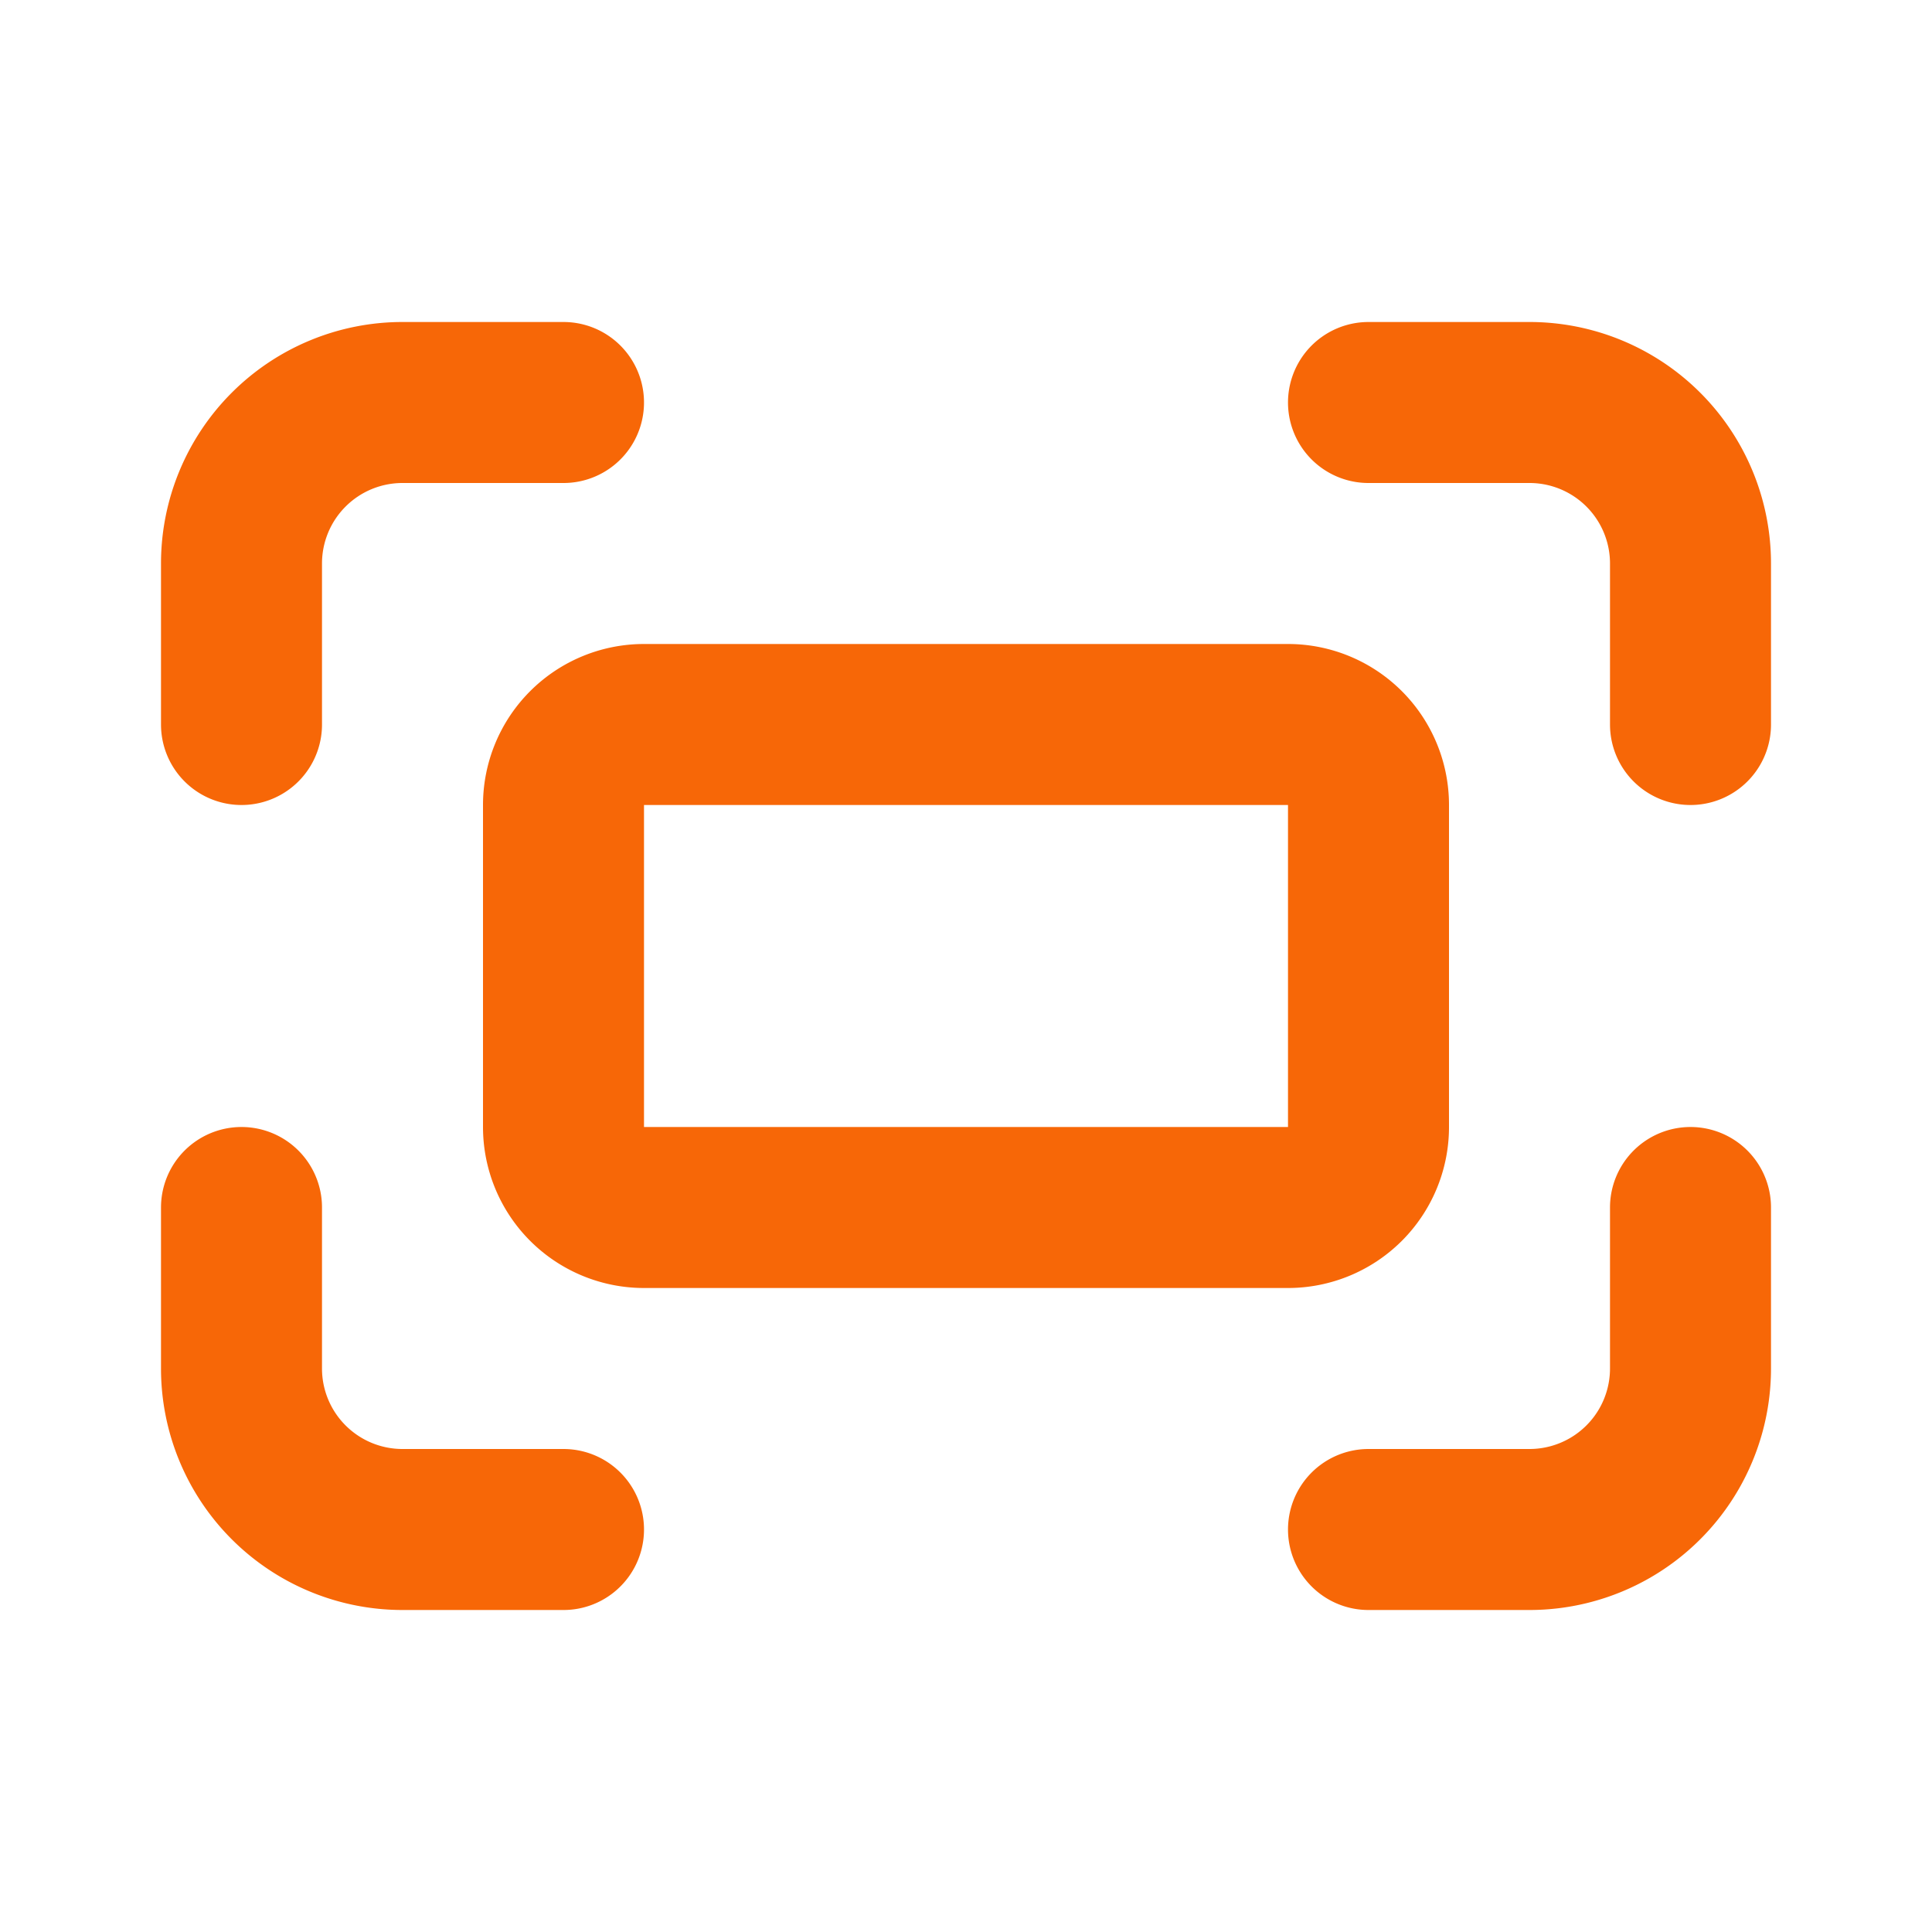
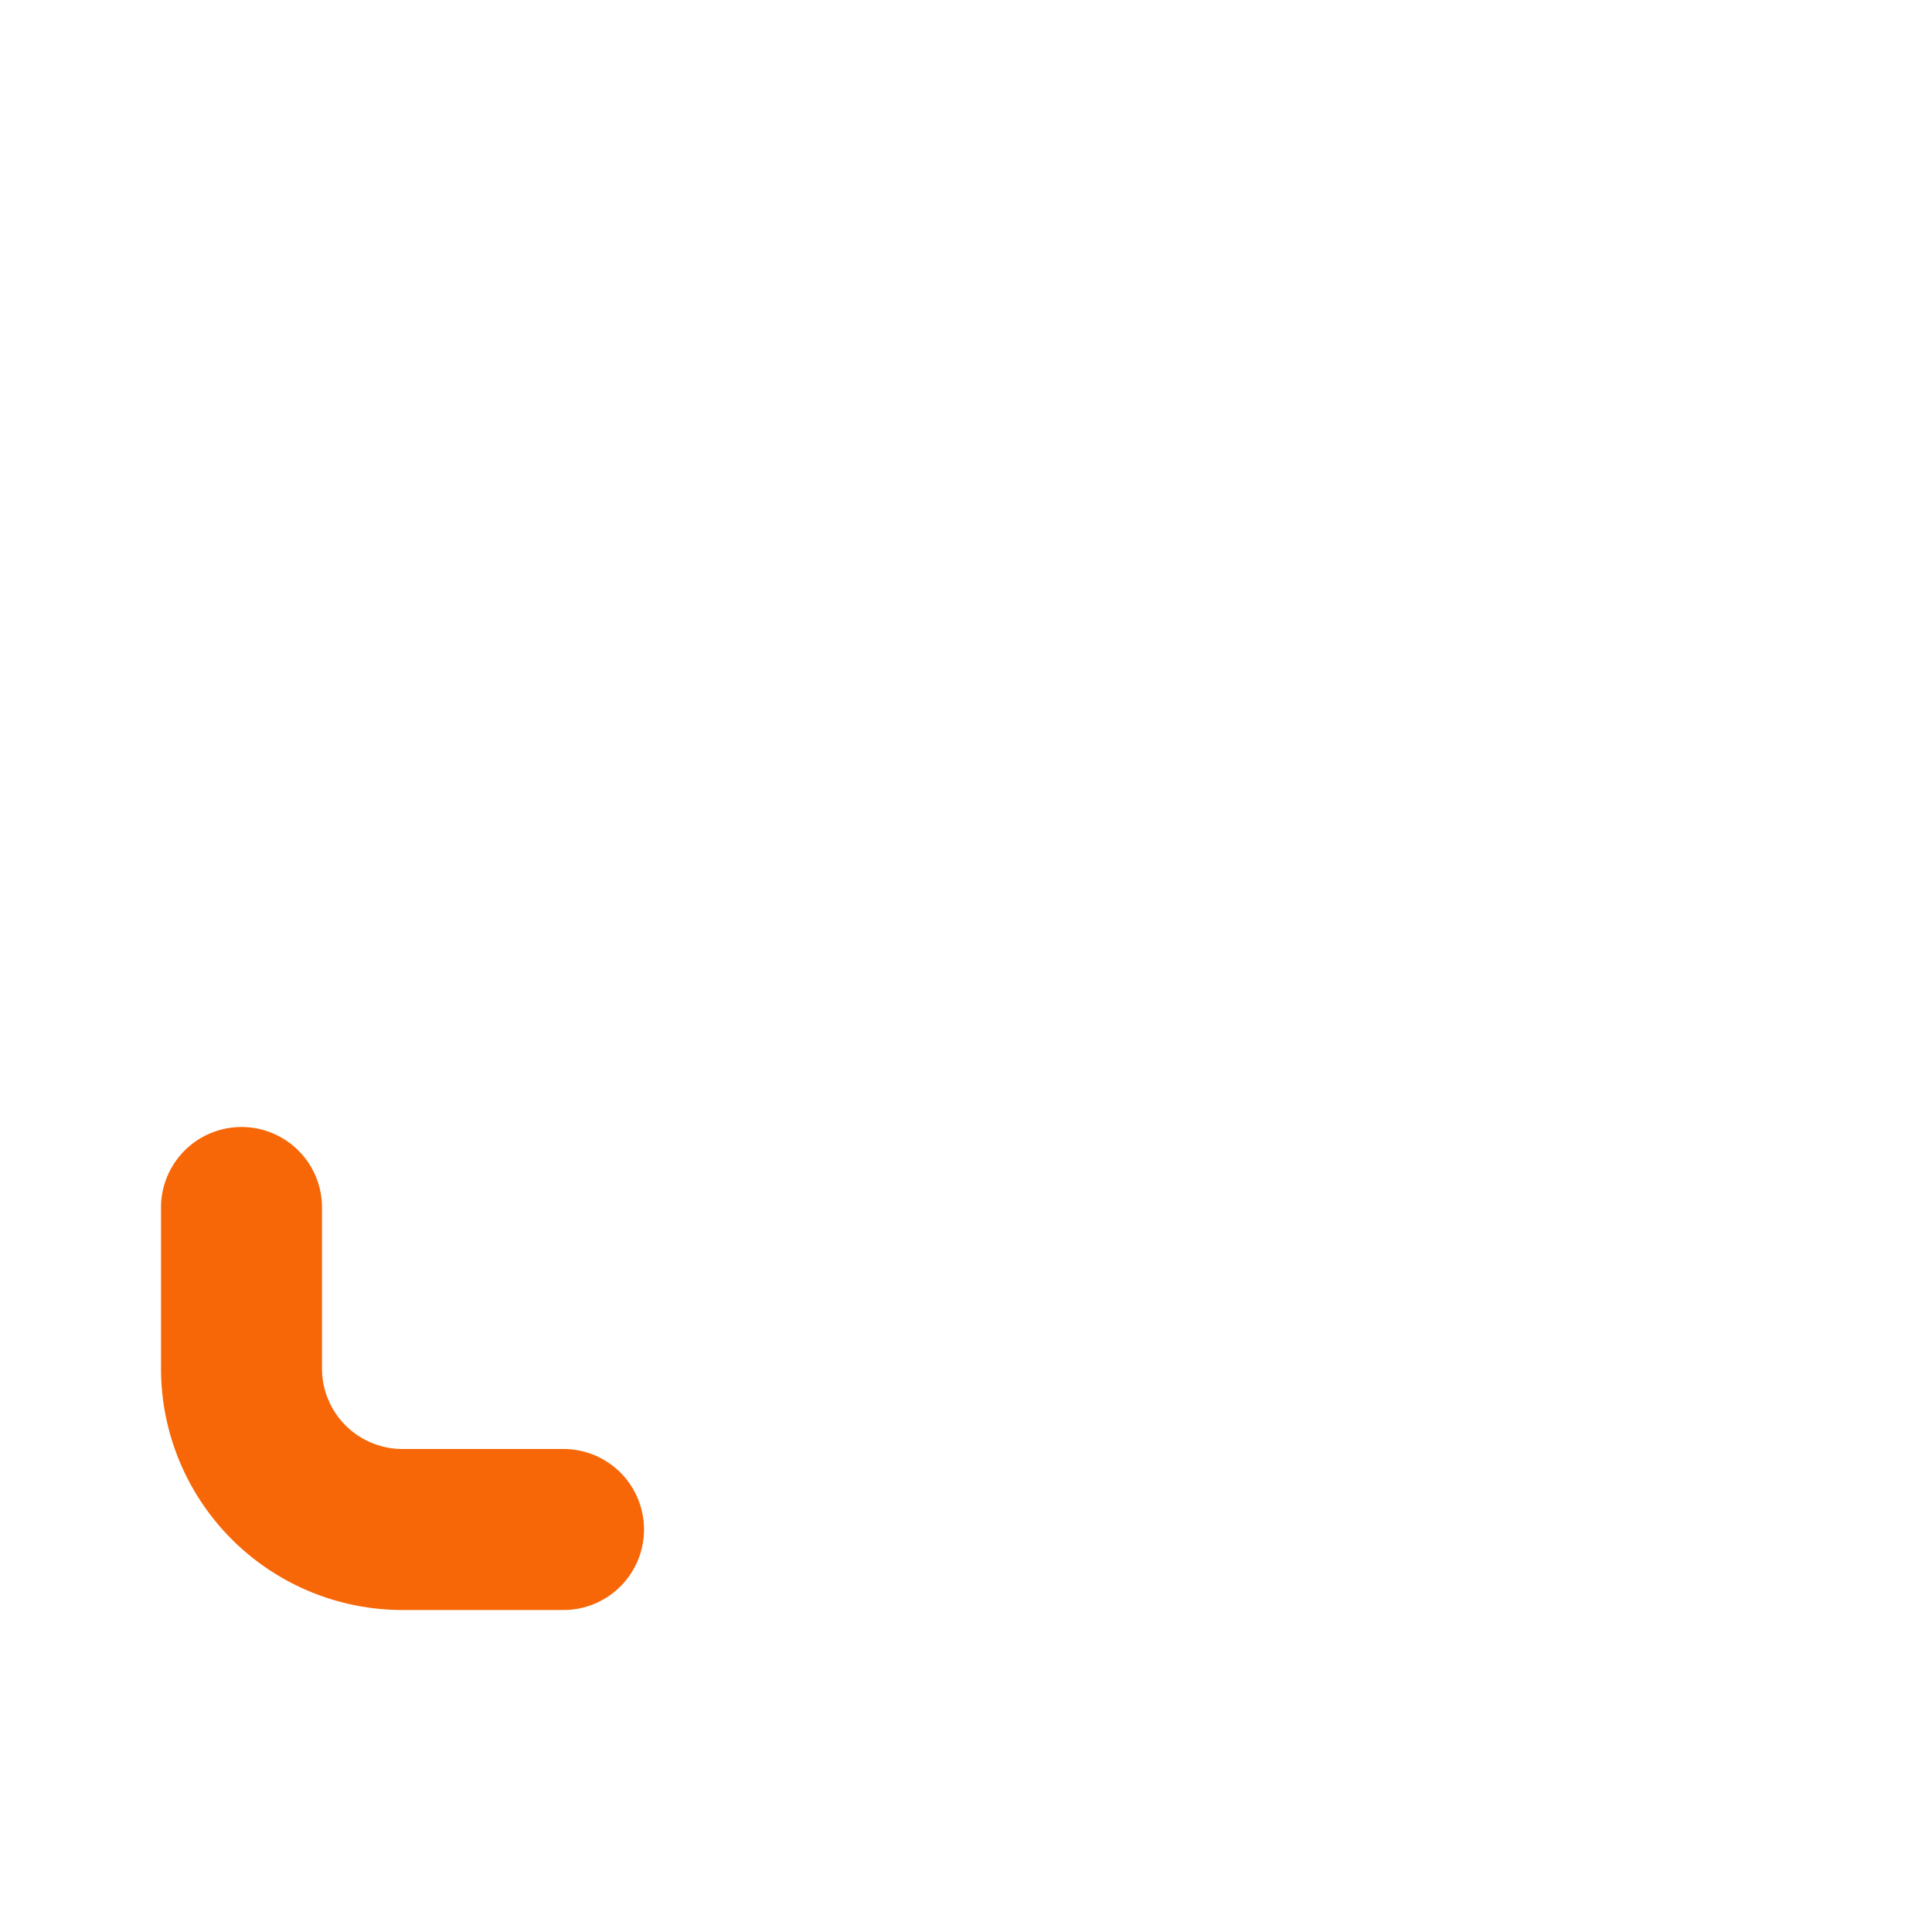
<svg xmlns="http://www.w3.org/2000/svg" width="24" height="24" viewBox="0 0 24 24" fill="none" stroke="#f76707" stroke-width="2" stroke-linecap="round" stroke-linejoin="round" class="icon icon-tabler icons-tabler-outline icon-tabler-photo-sensor">
  <path stroke="none" d="M0 0h24v24H0z" fill="none" />
-   <path d="M17 5h2a2 2 0 0 1 2 2v2" />
-   <path d="M21 15v2a2 2 0 0 1 -2 2h-2" />
  <path d="M7 19h-2a2 2 0 0 1 -2 -2v-2" />
-   <path d="M3 9v-2a2 2 0 0 1 2 -2h2" />
-   <path d="M7 9m0 1a1 1 0 0 1 1 -1h8a1 1 0 0 1 1 1v4a1 1 0 0 1 -1 1h-8a1 1 0 0 1 -1 -1z" />
</svg>